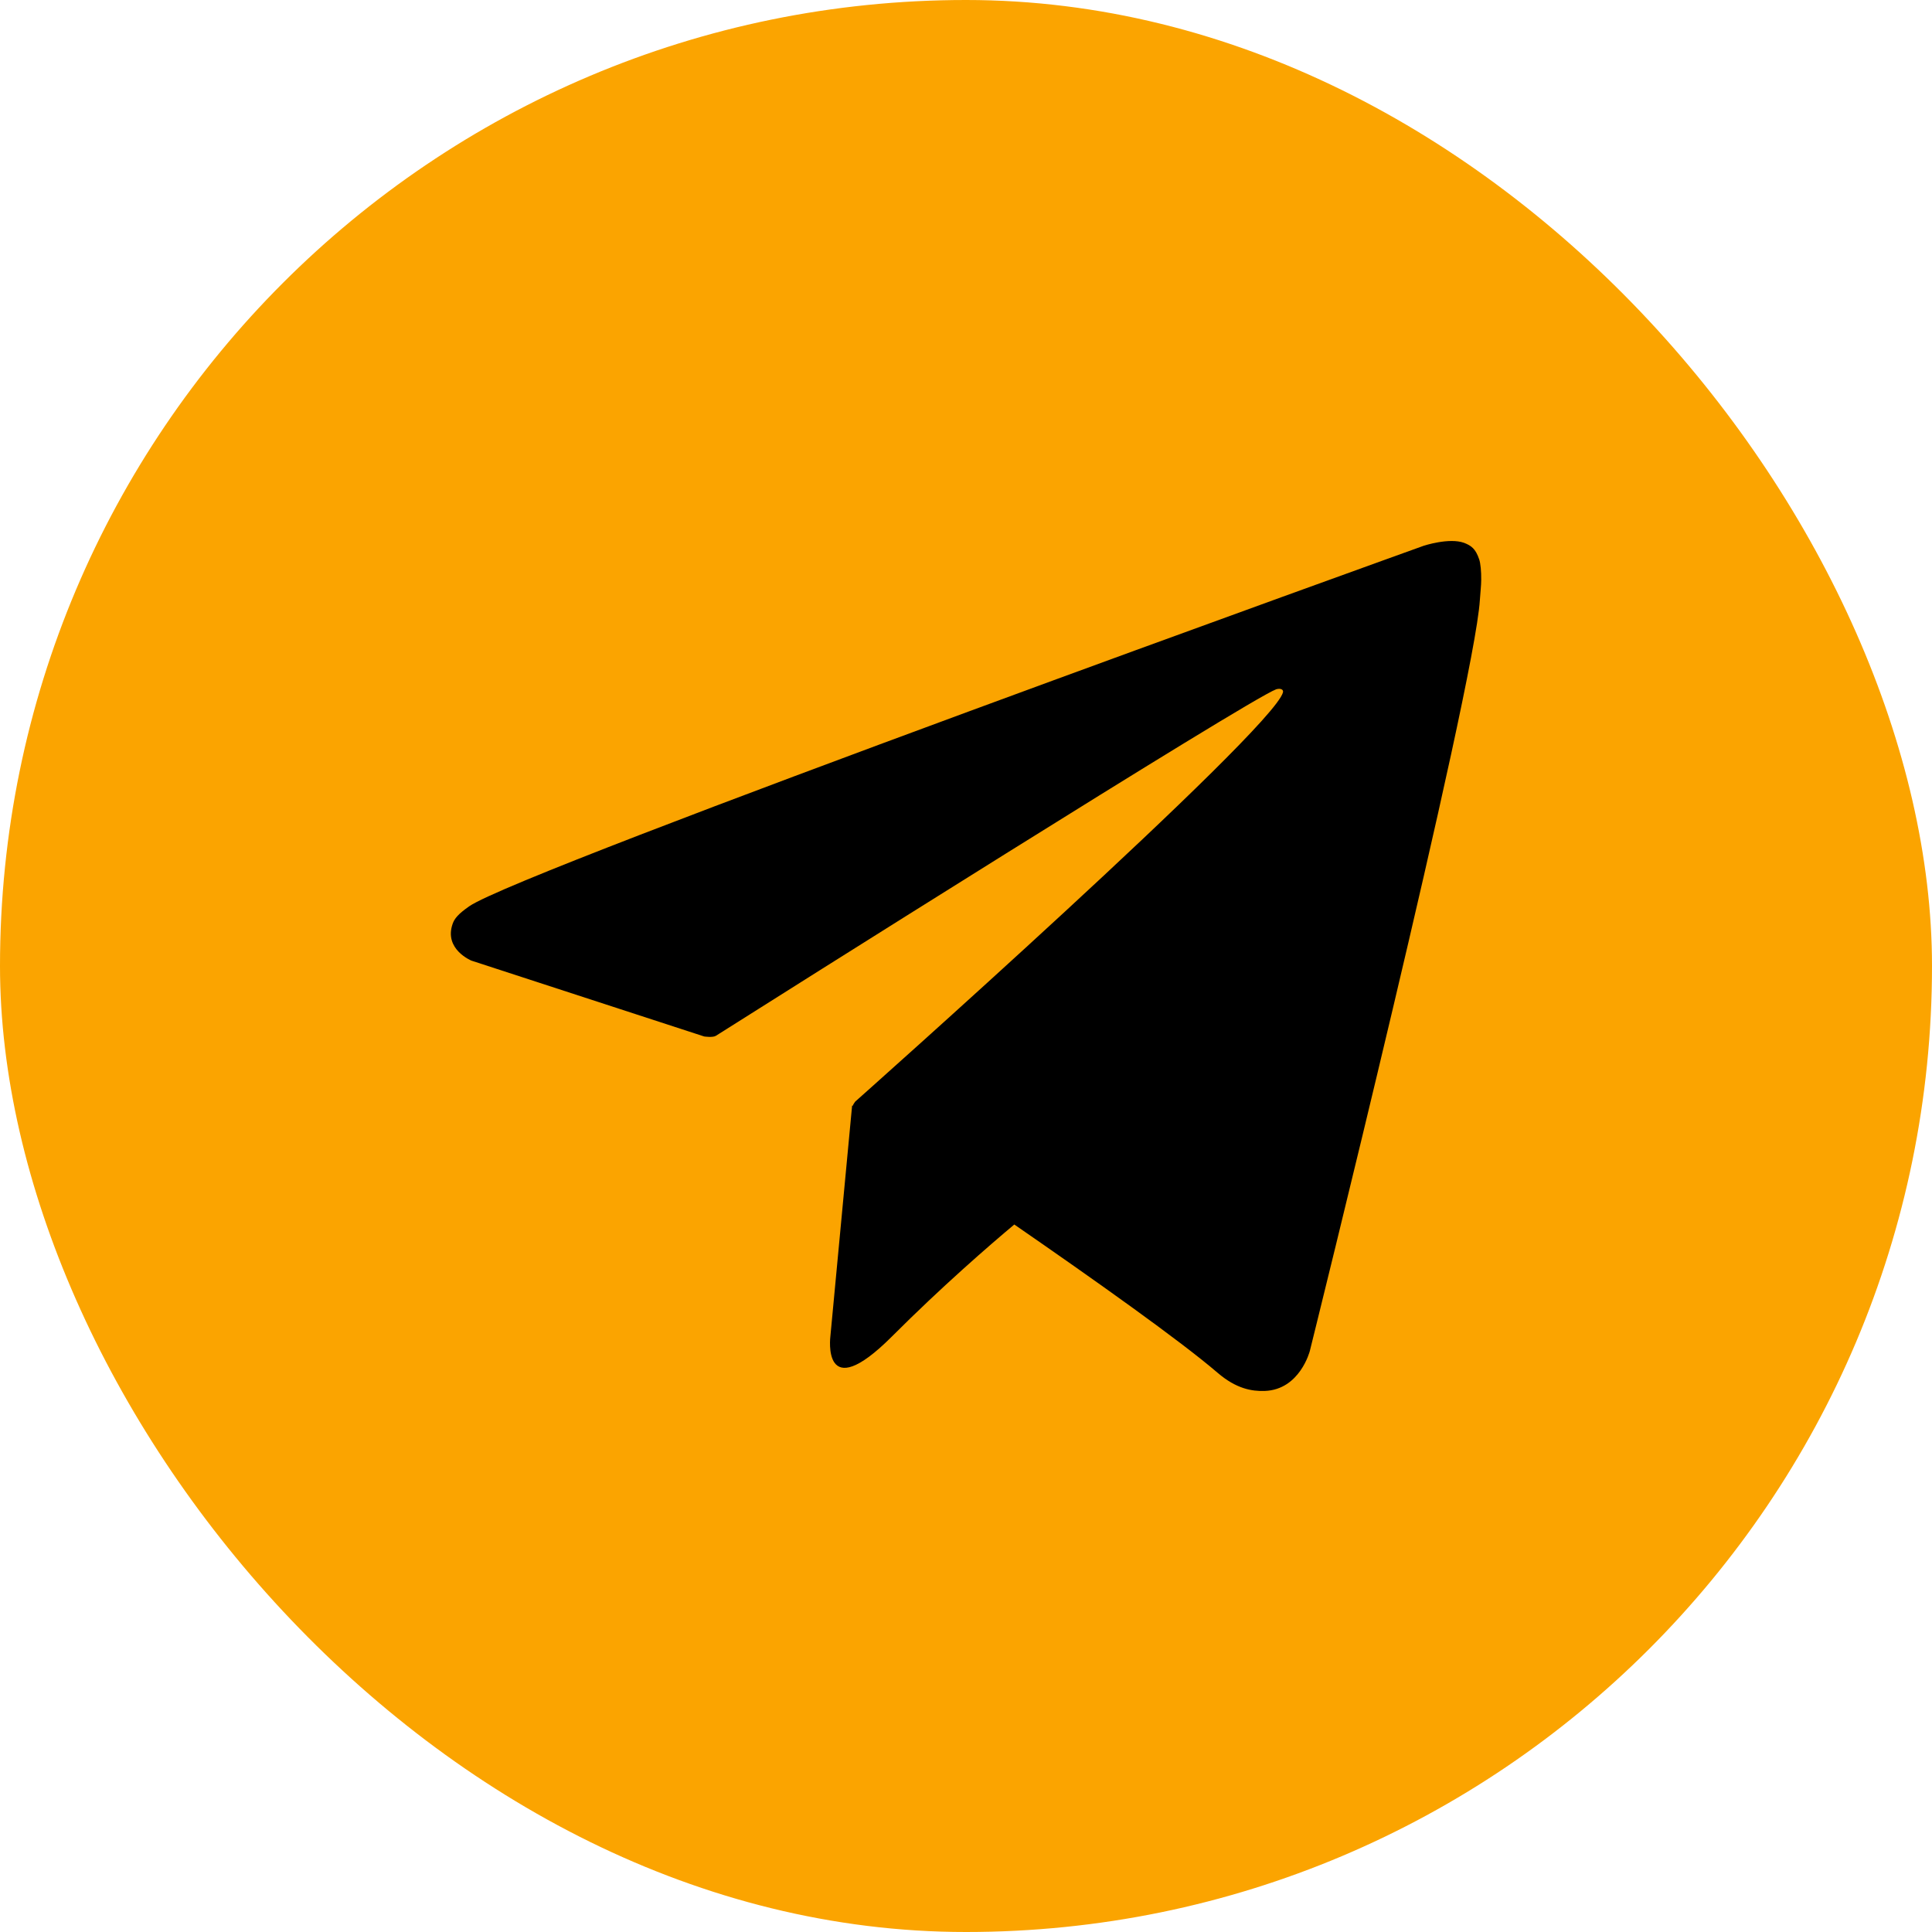
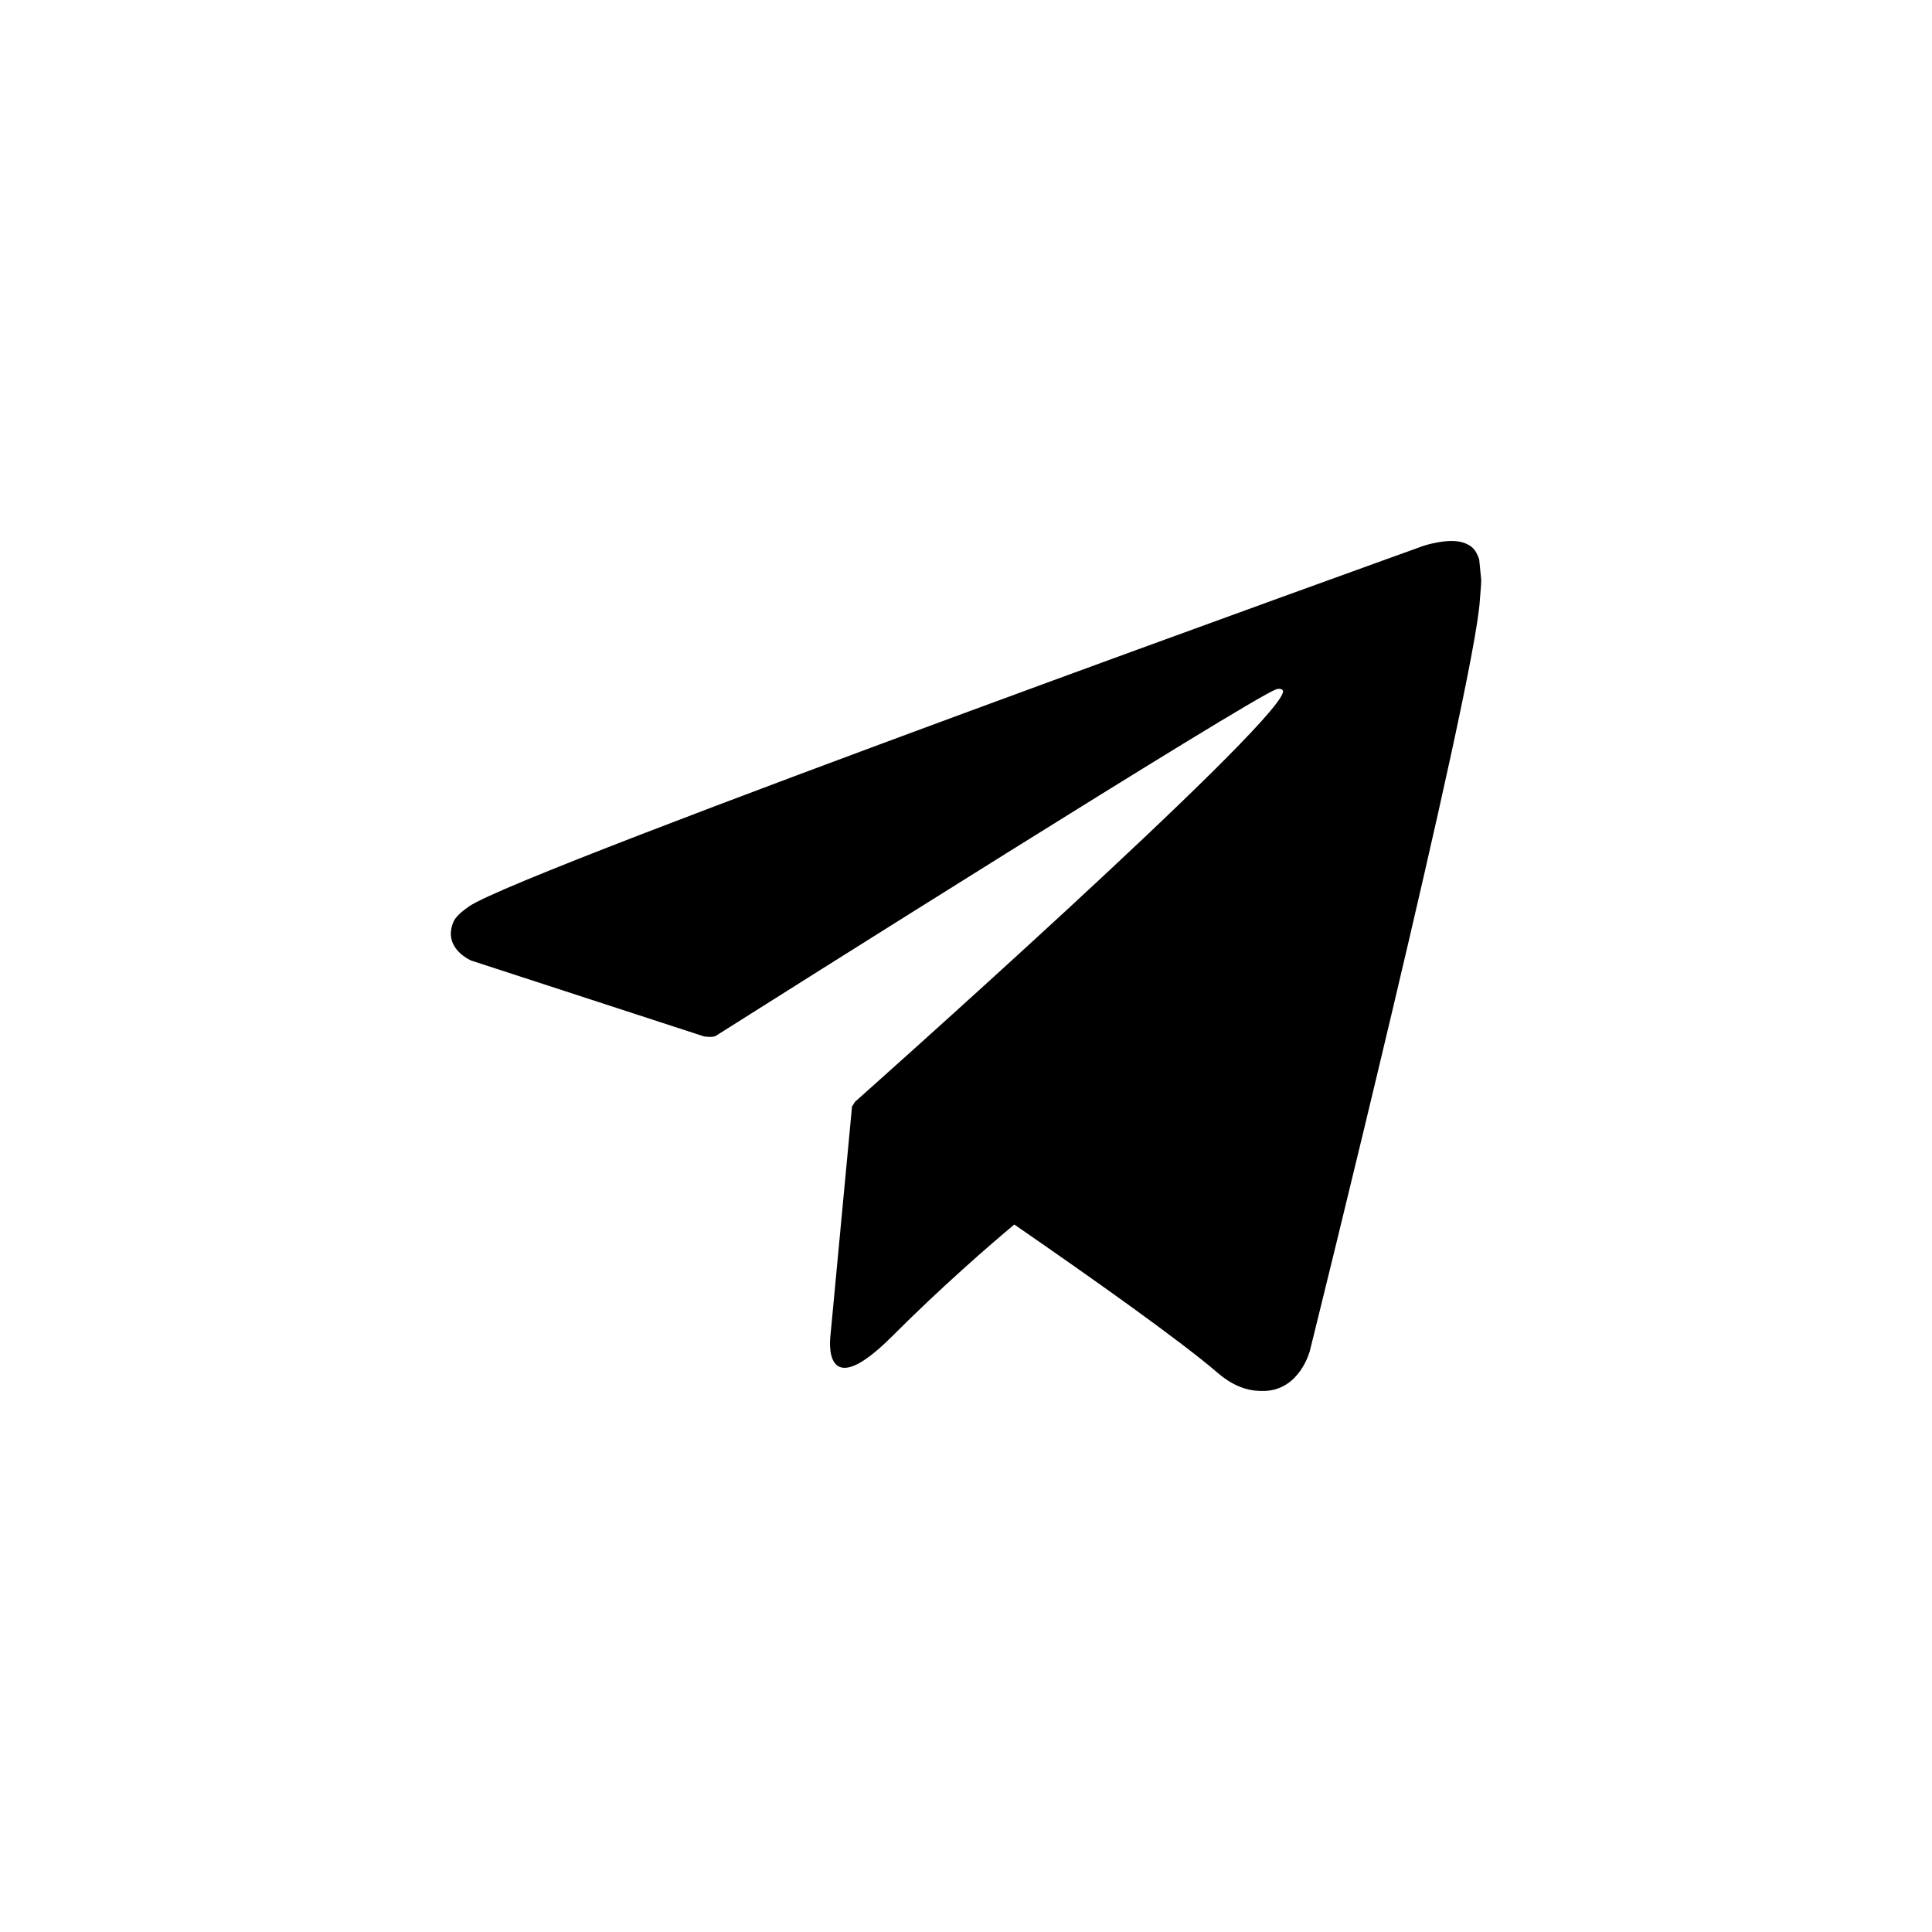
<svg xmlns="http://www.w3.org/2000/svg" width="40" height="40" viewBox="0 0 40 40" fill="none">
-   <rect width="40" height="40" rx="20" fill="#FBA400" />
-   <path fill-rule="evenodd" clip-rule="evenodd" d="M30.625 11.581C30.549 11.356 30.458 11.297 30.315 11.24C30.003 11.125 29.475 11.3 29.475 11.3C29.475 11.3 10.784 18.019 9.716 18.763C9.486 18.923 9.409 19.018 9.371 19.128C9.186 19.655 9.761 19.889 9.761 19.889L14.579 21.459C14.579 21.459 14.758 21.486 14.822 21.445C15.918 20.751 25.849 14.482 26.422 14.271C26.512 14.245 26.579 14.274 26.562 14.337C26.332 15.143 17.707 22.807 17.707 22.807C17.707 22.807 17.674 22.849 17.653 22.896L17.642 22.89L17.192 27.669C17.192 27.669 17.004 29.133 18.468 27.669C19.501 26.635 20.5 25.77 21 25.352C22.657 26.496 24.44 27.761 25.209 28.422C25.596 28.754 25.919 28.807 26.185 28.798C26.915 28.772 27.119 27.969 27.119 27.969C27.119 27.969 30.526 14.26 30.639 12.423C30.651 12.242 30.666 12.129 30.667 12.005C30.669 11.833 30.653 11.661 30.625 11.581Z" fill="black" />
+   <path fill-rule="evenodd" clip-rule="evenodd" d="M30.625 11.581C30.549 11.356 30.458 11.297 30.315 11.24C30.003 11.125 29.475 11.3 29.475 11.3C29.475 11.3 10.784 18.019 9.716 18.763C9.486 18.923 9.409 19.018 9.371 19.128C9.186 19.655 9.761 19.889 9.761 19.889L14.579 21.459C14.579 21.459 14.758 21.486 14.822 21.445C15.918 20.751 25.849 14.482 26.422 14.271C26.512 14.245 26.579 14.274 26.562 14.337C26.332 15.143 17.707 22.807 17.707 22.807C17.707 22.807 17.674 22.849 17.653 22.896L17.642 22.89L17.192 27.669C17.192 27.669 17.004 29.133 18.468 27.669C19.501 26.635 20.5 25.77 21 25.352C22.657 26.496 24.44 27.761 25.209 28.422C25.596 28.754 25.919 28.807 26.185 28.798C26.915 28.772 27.119 27.969 27.119 27.969C27.119 27.969 30.526 14.26 30.639 12.423C30.651 12.242 30.666 12.129 30.667 12.005Z" fill="black" />
</svg>